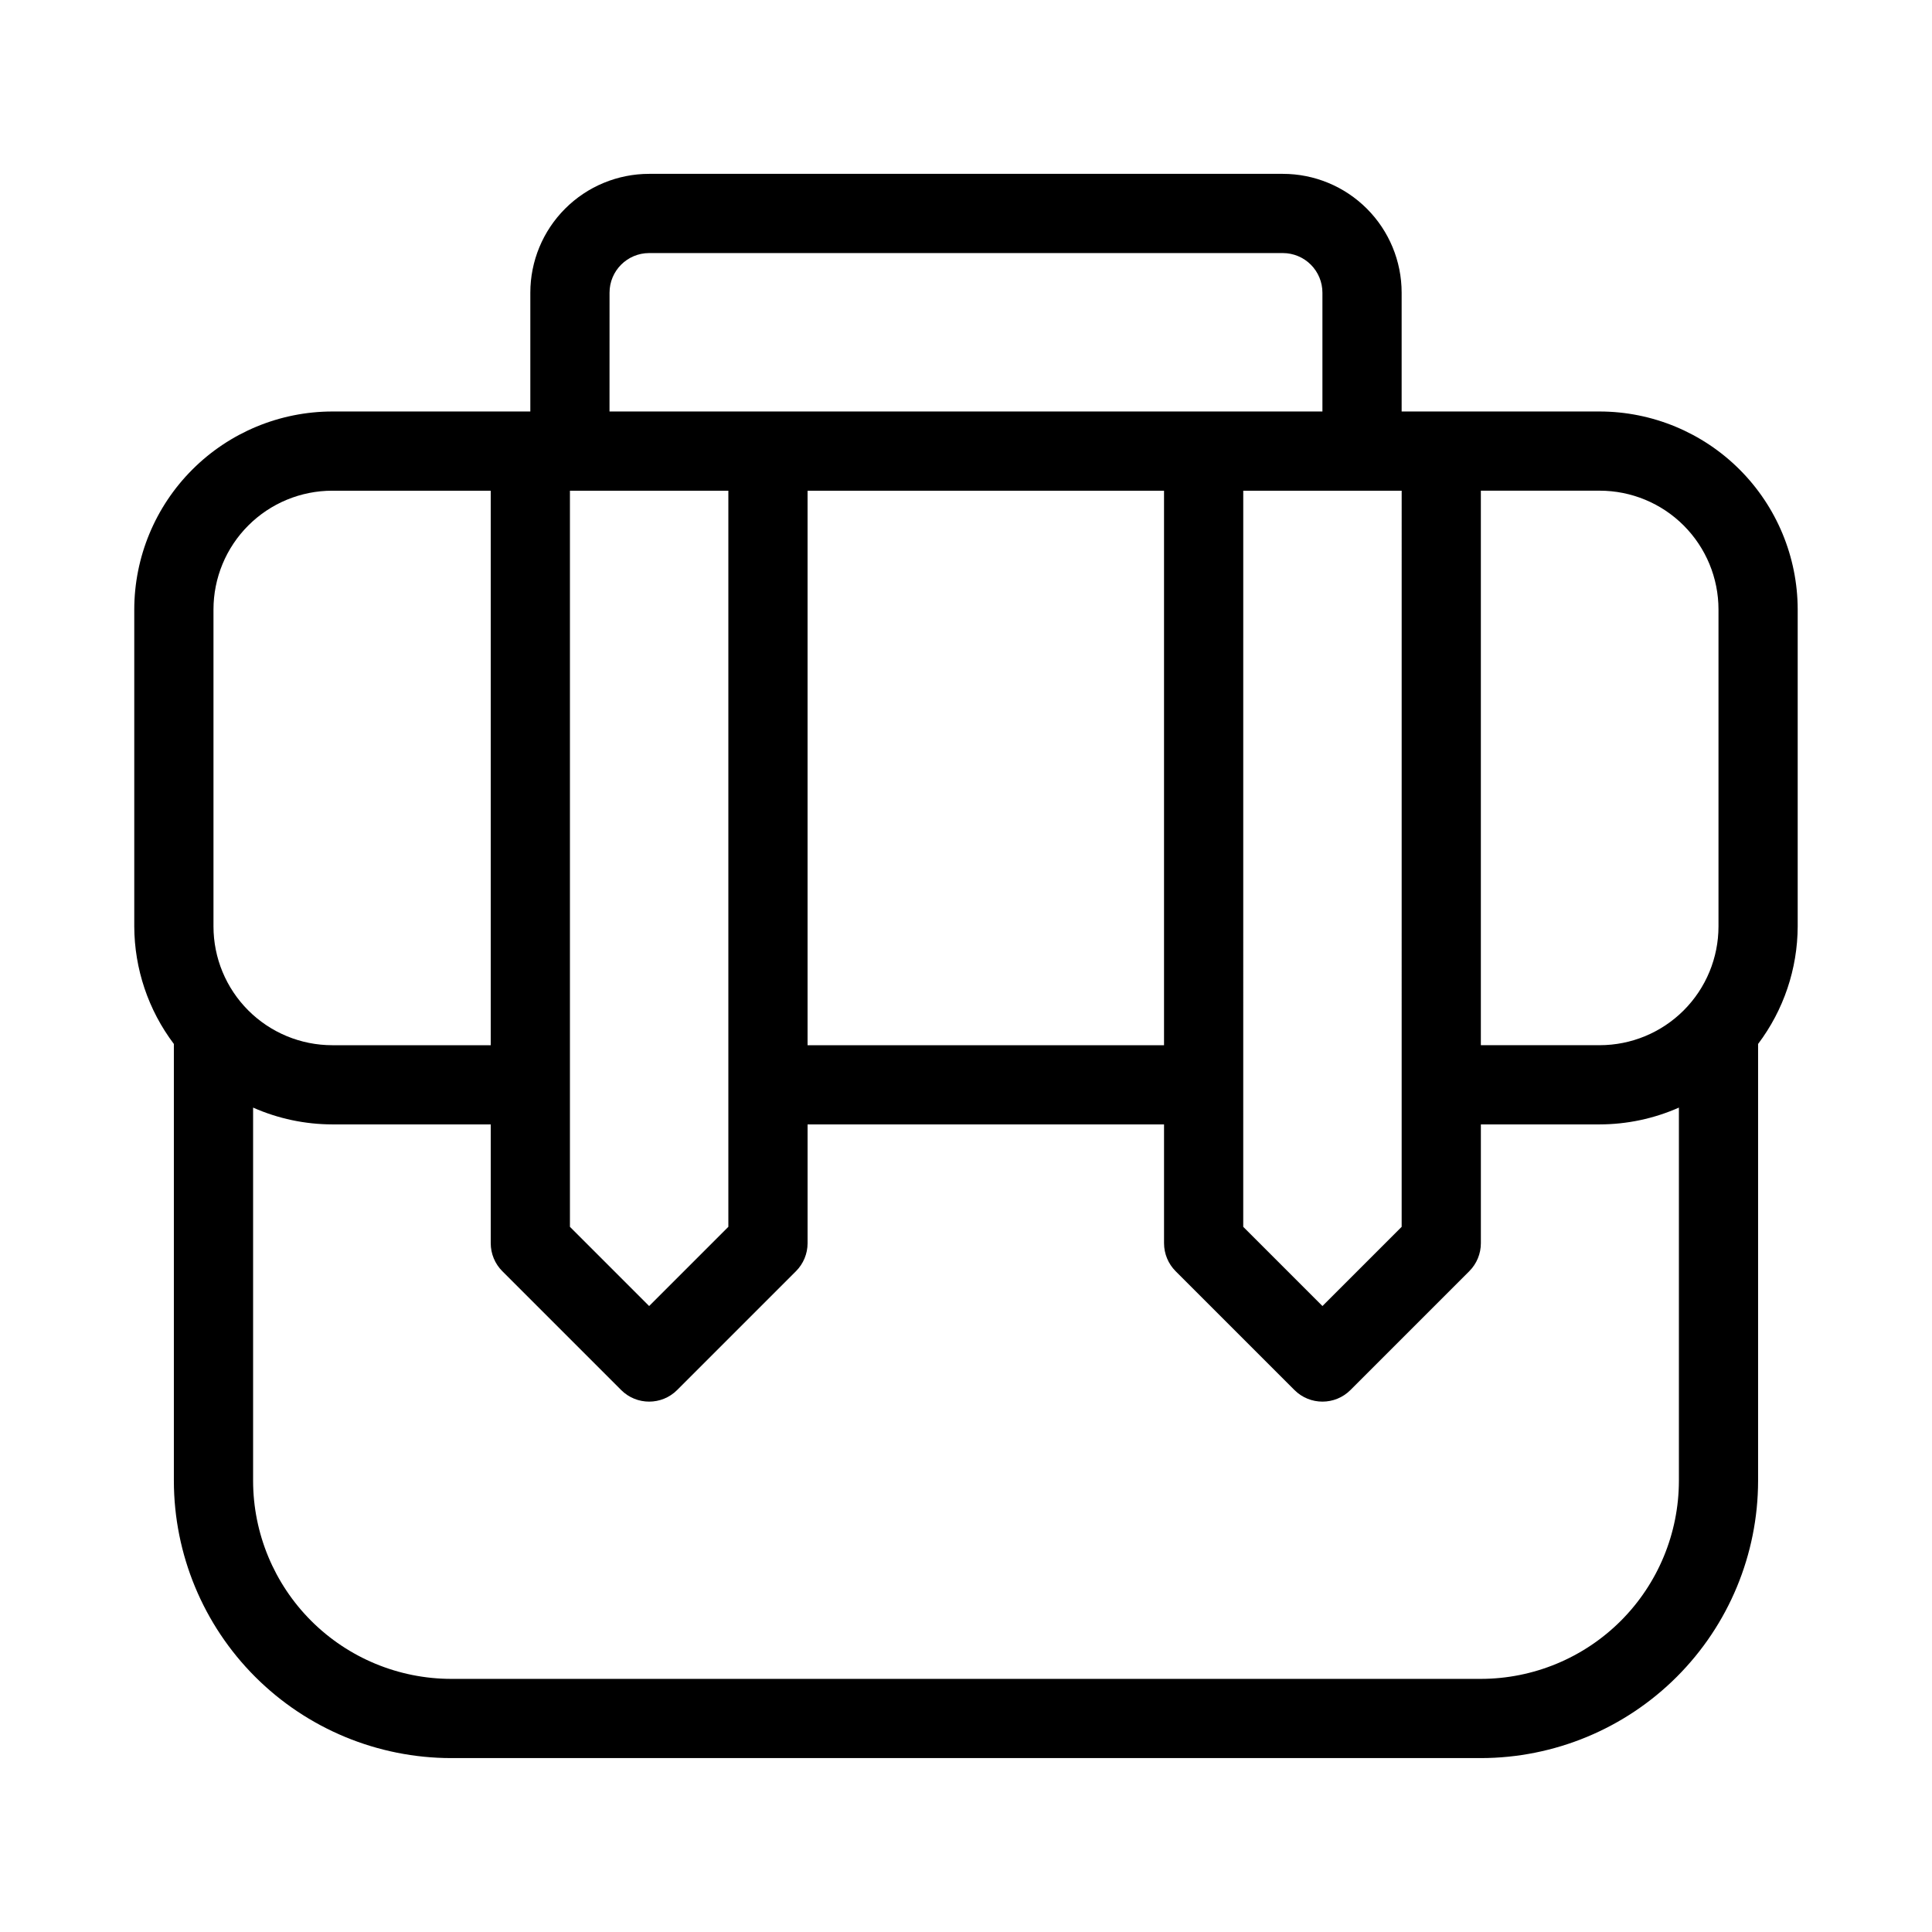
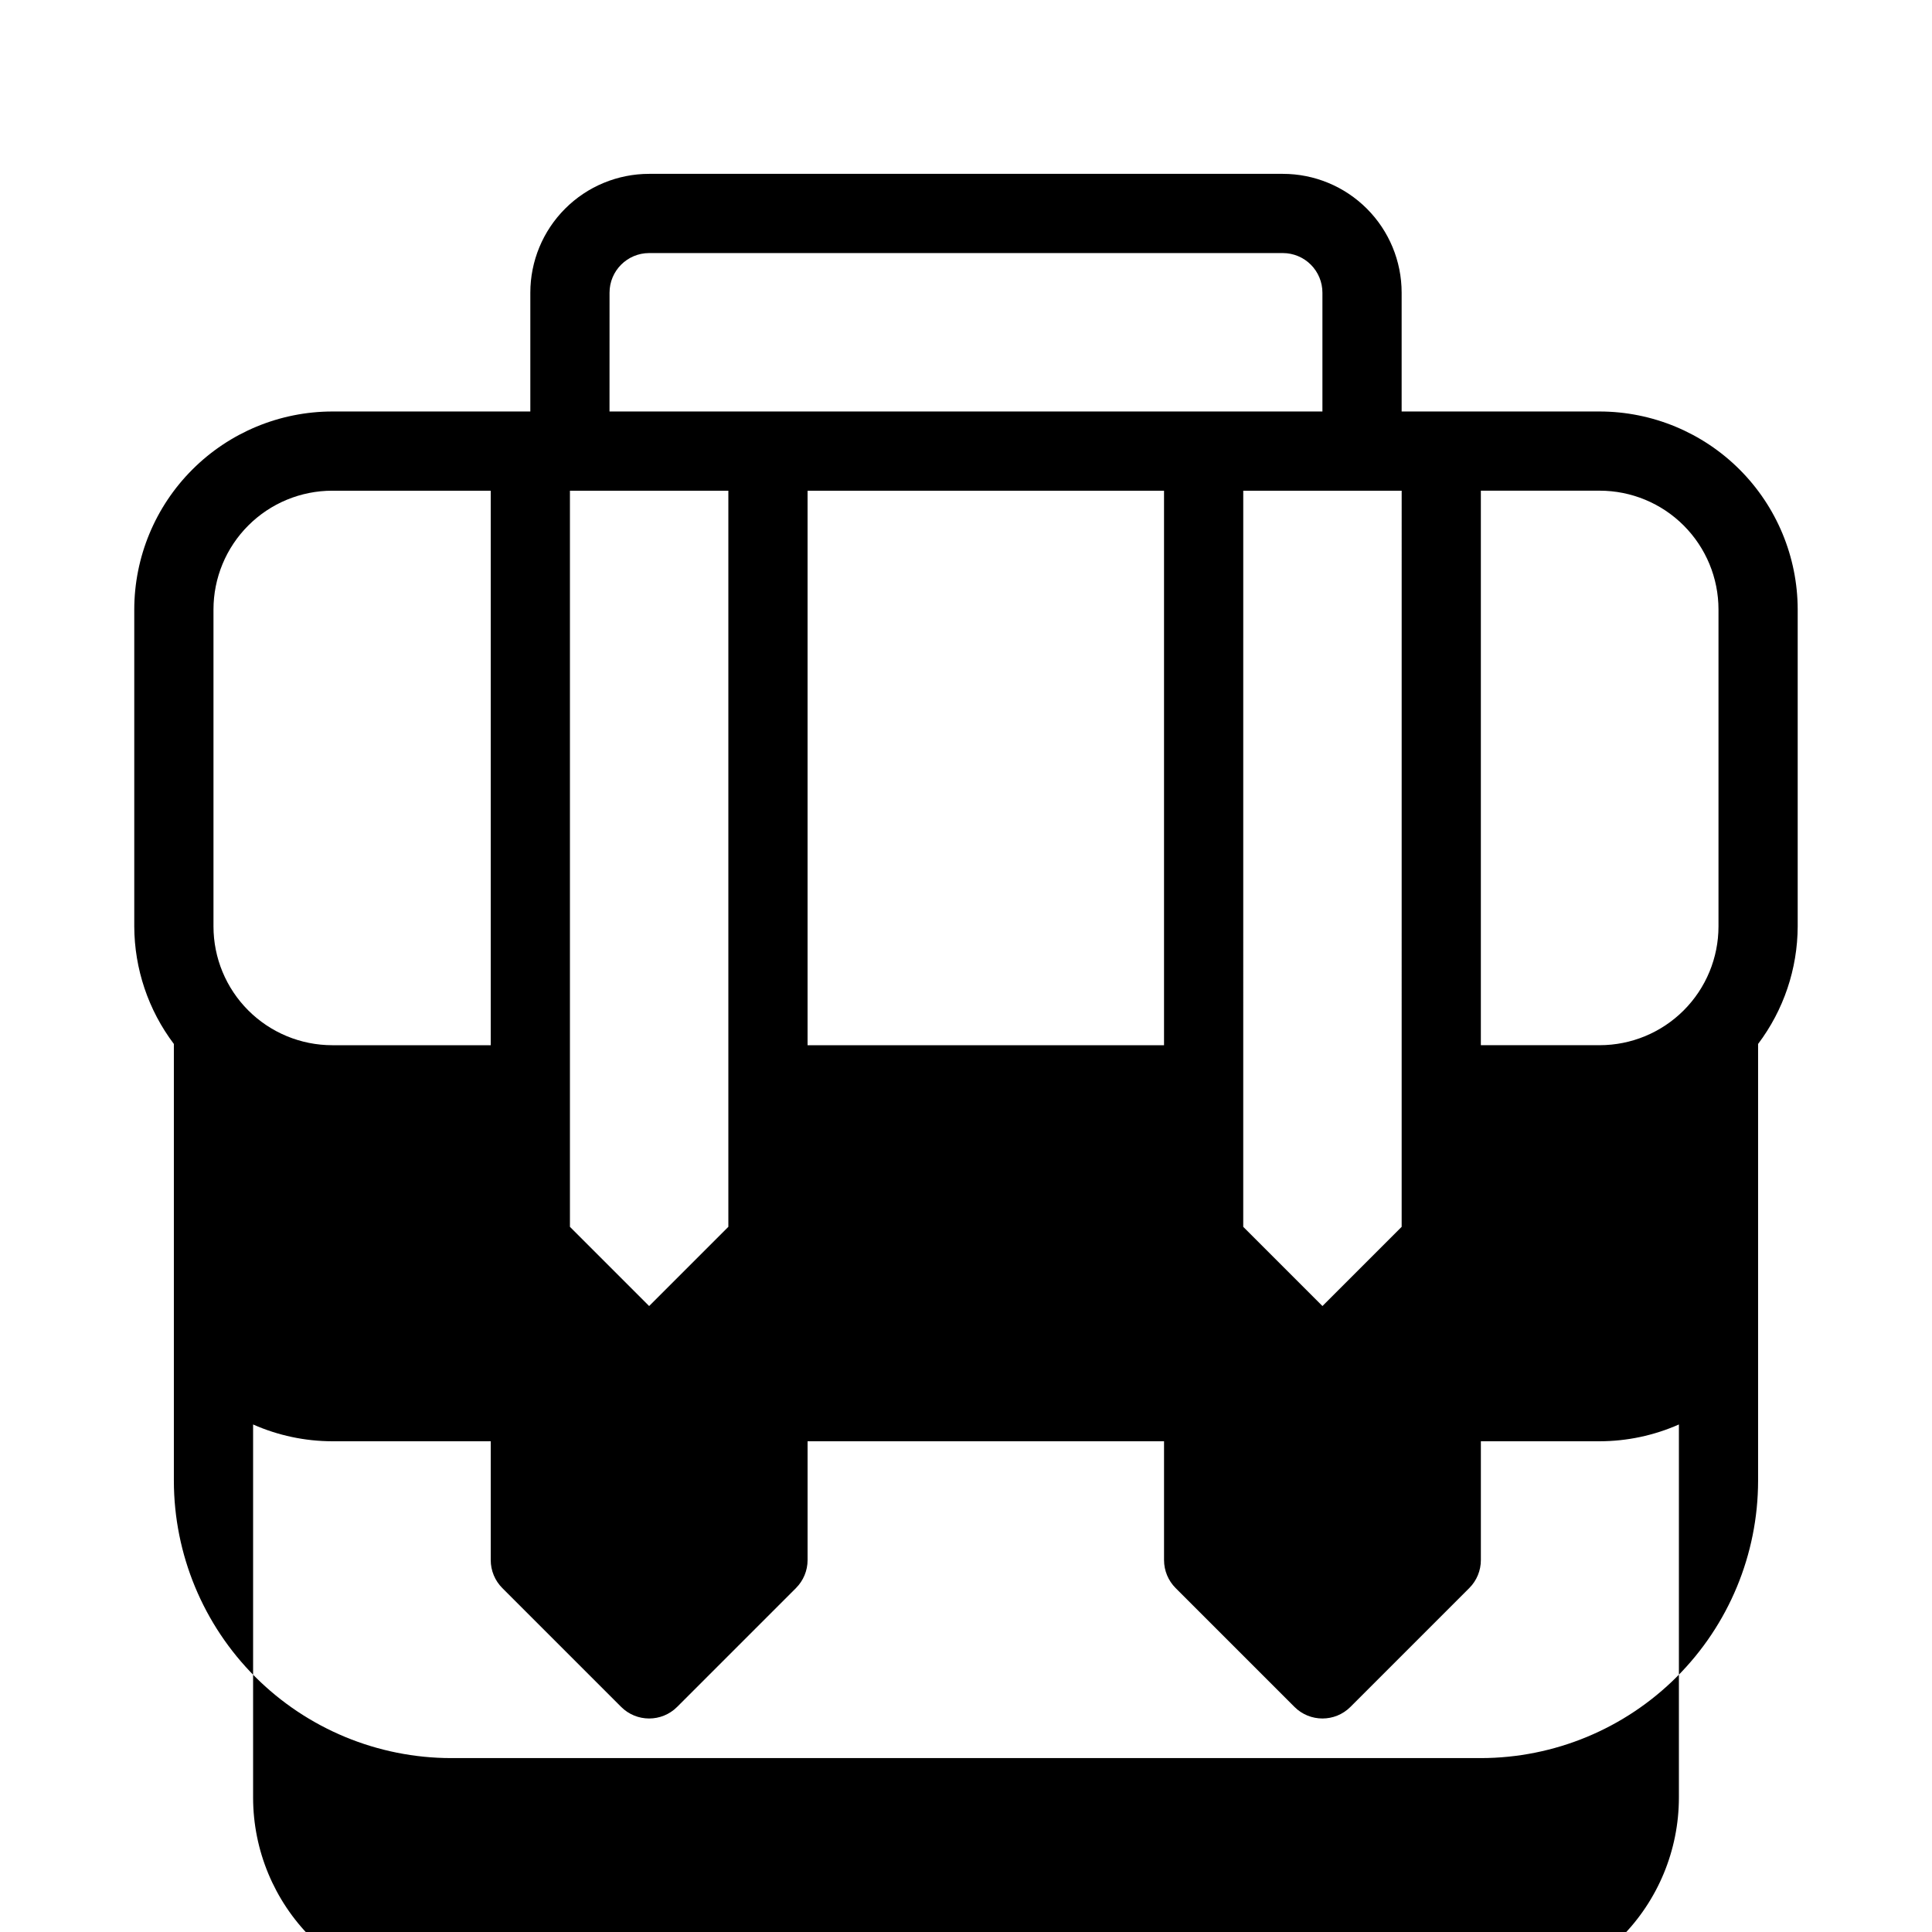
<svg xmlns="http://www.w3.org/2000/svg" fill="#000000" width="800px" height="800px" version="1.1" viewBox="144 144 512 512">
-   <path d="m567.93 253.05h-52.48v-31.488c0-8.352-3.316-16.359-9.223-22.266-5.902-5.906-13.914-9.223-22.266-9.223h-167.93c-8.352 0-16.359 3.316-22.266 9.223s-9.223 13.914-9.223 22.266v31.488h-52.48c-13.914 0.016-27.254 5.551-37.09 15.391-9.84 9.836-15.375 23.176-15.391 37.09v83.969c0.035 11.25 3.719 22.184 10.496 31.16v115.78c0.023 19.48 7.769 38.156 21.543 51.93 13.773 13.773 32.449 21.523 51.93 21.543h272.89c19.48-0.02 38.156-7.769 51.93-21.543s21.523-32.449 21.543-51.93v-115.78c6.777-8.977 10.461-19.91 10.496-31.16v-83.969c-0.016-13.914-5.551-27.254-15.387-37.09-9.84-9.84-23.18-15.375-37.094-15.391zm31.488 52.48v83.969c0 8.352-3.316 16.359-9.223 22.266-5.902 5.902-13.914 9.223-22.266 9.223h-31.488v-146.95h31.488c8.352 0 16.363 3.316 22.266 9.223 5.906 5.906 9.223 13.914 9.223 22.266zm-304.38-31.488h41.984v195.08l-20.992 20.992-20.992-20.992zm62.977 0h94.465v146.95h-94.465zm115.46 0h41.984l-0.004 195.08-20.992 20.992-20.992-20.992zm-167.94-52.48c0-5.797 4.699-10.496 10.496-10.496h167.93c2.785 0 5.457 1.105 7.422 3.074 1.969 1.969 3.074 4.637 3.074 7.422v31.488h-188.93zm-104.96 83.969c0-8.352 3.316-16.359 9.223-22.266s13.914-9.223 22.266-9.223h41.984v146.95h-41.984c-8.352 0-16.359-3.32-22.266-9.223-5.906-5.906-9.223-13.914-9.223-22.266zm335.87 283.39h-272.89c-13.914-0.016-27.254-5.551-37.09-15.387-9.84-9.84-15.375-23.18-15.391-37.094v-98.914c6.613 2.926 13.762 4.441 20.992 4.453h41.984v31.488c0 2.781 1.105 5.449 3.074 7.418l31.488 31.488c4.098 4.098 10.742 4.098 14.84 0l31.488-31.488c1.969-1.969 3.078-4.637 3.078-7.418v-31.488h94.465v31.488c0 2.781 1.105 5.449 3.074 7.418l31.488 31.488c4.098 4.098 10.742 4.098 14.84 0l31.488-31.488c1.969-1.969 3.074-4.637 3.074-7.418v-31.488h31.488c7.231-0.012 14.379-1.527 20.992-4.453v98.914c-0.016 13.914-5.551 27.254-15.387 37.094-9.84 9.836-23.18 15.371-37.094 15.387z" />
+   <path d="m567.93 253.05h-52.48v-31.488c0-8.352-3.316-16.359-9.223-22.266-5.902-5.906-13.914-9.223-22.266-9.223h-167.93c-8.352 0-16.359 3.316-22.266 9.223s-9.223 13.914-9.223 22.266v31.488h-52.48c-13.914 0.016-27.254 5.551-37.09 15.391-9.84 9.836-15.375 23.176-15.391 37.09v83.969c0.035 11.25 3.719 22.184 10.496 31.16v115.78c0.023 19.48 7.769 38.156 21.543 51.93 13.773 13.773 32.449 21.523 51.93 21.543h272.89c19.48-0.02 38.156-7.769 51.93-21.543s21.523-32.449 21.543-51.93v-115.78c6.777-8.977 10.461-19.91 10.496-31.16v-83.969c-0.016-13.914-5.551-27.254-15.387-37.09-9.84-9.84-23.18-15.375-37.094-15.391zm31.488 52.48v83.969c0 8.352-3.316 16.359-9.223 22.266-5.902 5.902-13.914 9.223-22.266 9.223h-31.488v-146.95h31.488c8.352 0 16.363 3.316 22.266 9.223 5.906 5.906 9.223 13.914 9.223 22.266zm-304.38-31.488h41.984v195.08l-20.992 20.992-20.992-20.992zm62.977 0h94.465v146.95h-94.465zm115.46 0h41.984l-0.004 195.08-20.992 20.992-20.992-20.992zm-167.94-52.48c0-5.797 4.699-10.496 10.496-10.496h167.93c2.785 0 5.457 1.105 7.422 3.074 1.969 1.969 3.074 4.637 3.074 7.422v31.488h-188.93zm-104.96 83.969c0-8.352 3.316-16.359 9.223-22.266s13.914-9.223 22.266-9.223h41.984v146.95h-41.984c-8.352 0-16.359-3.32-22.266-9.223-5.906-5.906-9.223-13.914-9.223-22.266m335.87 283.39h-272.89c-13.914-0.016-27.254-5.551-37.09-15.387-9.84-9.84-15.375-23.18-15.391-37.094v-98.914c6.613 2.926 13.762 4.441 20.992 4.453h41.984v31.488c0 2.781 1.105 5.449 3.074 7.418l31.488 31.488c4.098 4.098 10.742 4.098 14.84 0l31.488-31.488c1.969-1.969 3.078-4.637 3.078-7.418v-31.488h94.465v31.488c0 2.781 1.105 5.449 3.074 7.418l31.488 31.488c4.098 4.098 10.742 4.098 14.84 0l31.488-31.488c1.969-1.969 3.074-4.637 3.074-7.418v-31.488h31.488c7.231-0.012 14.379-1.527 20.992-4.453v98.914c-0.016 13.914-5.551 27.254-15.387 37.094-9.84 9.836-23.18 15.371-37.094 15.387z" />
</svg>